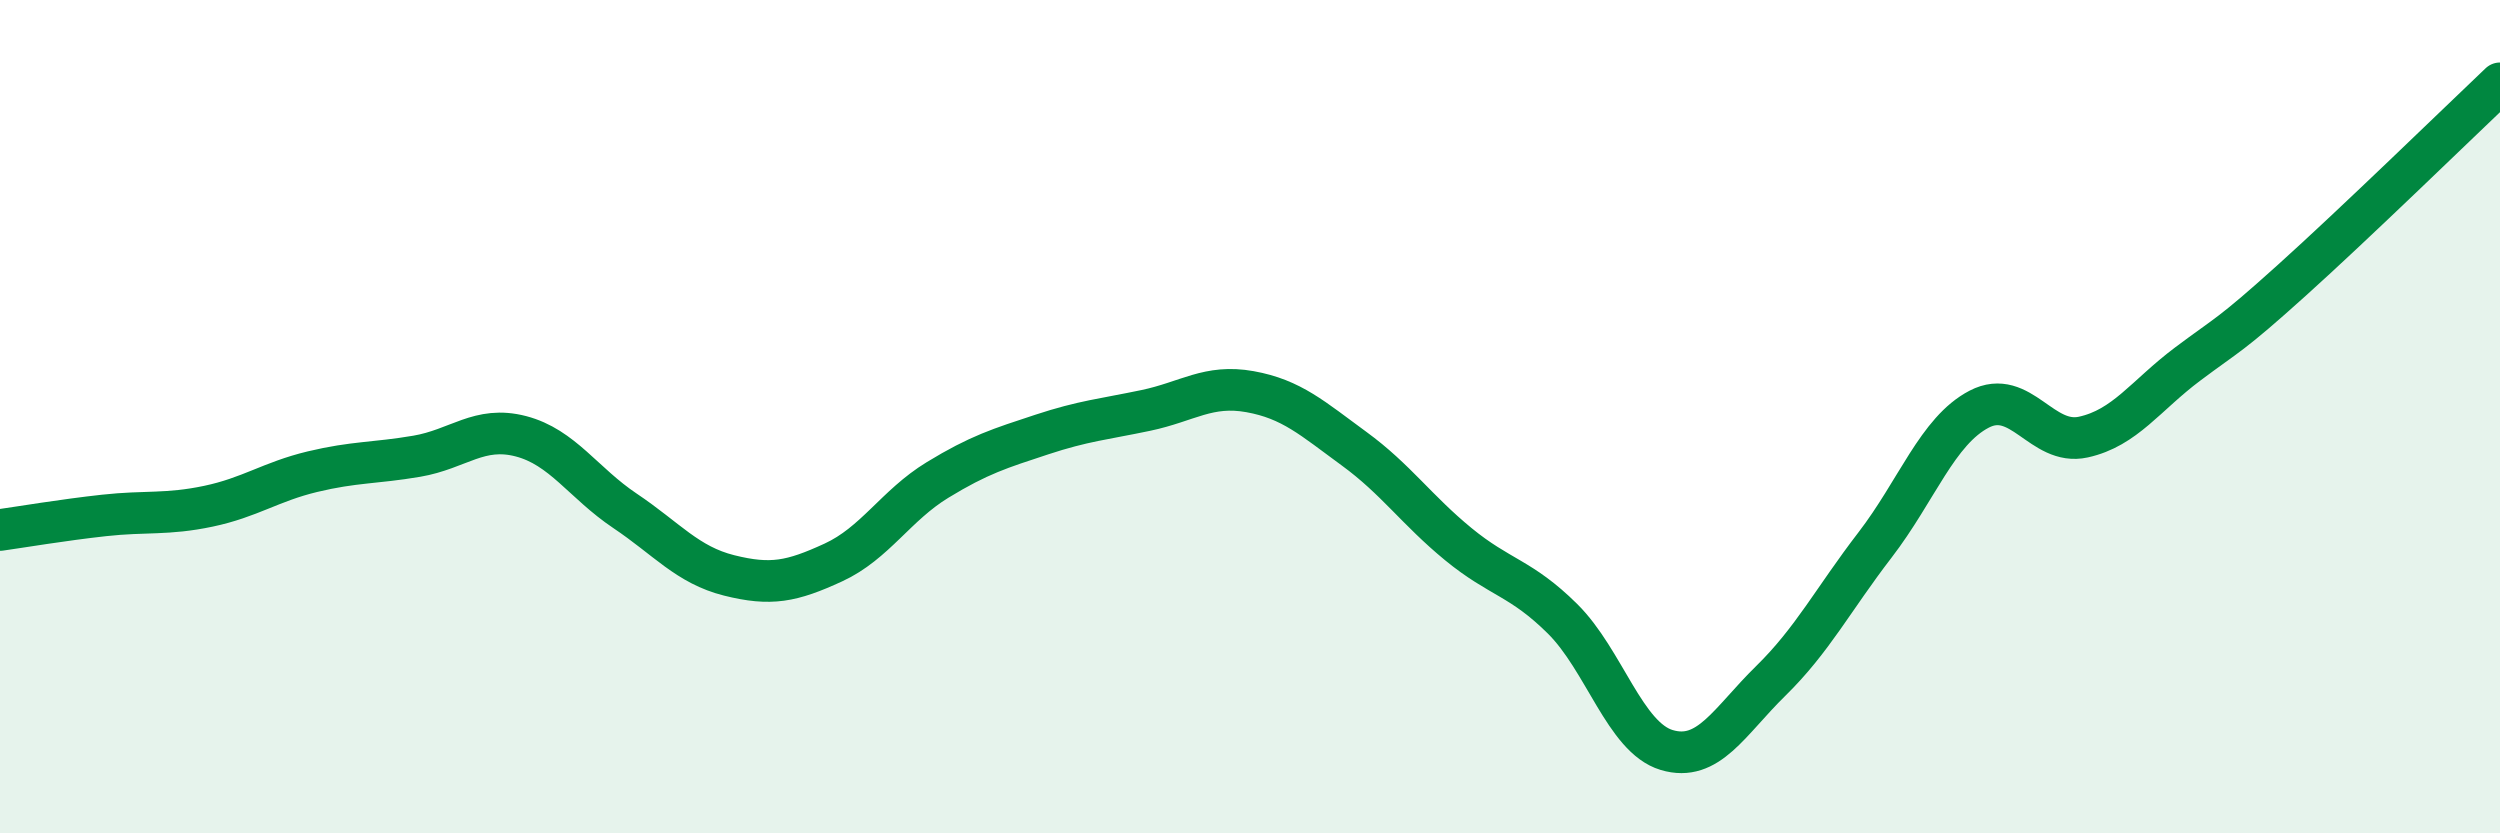
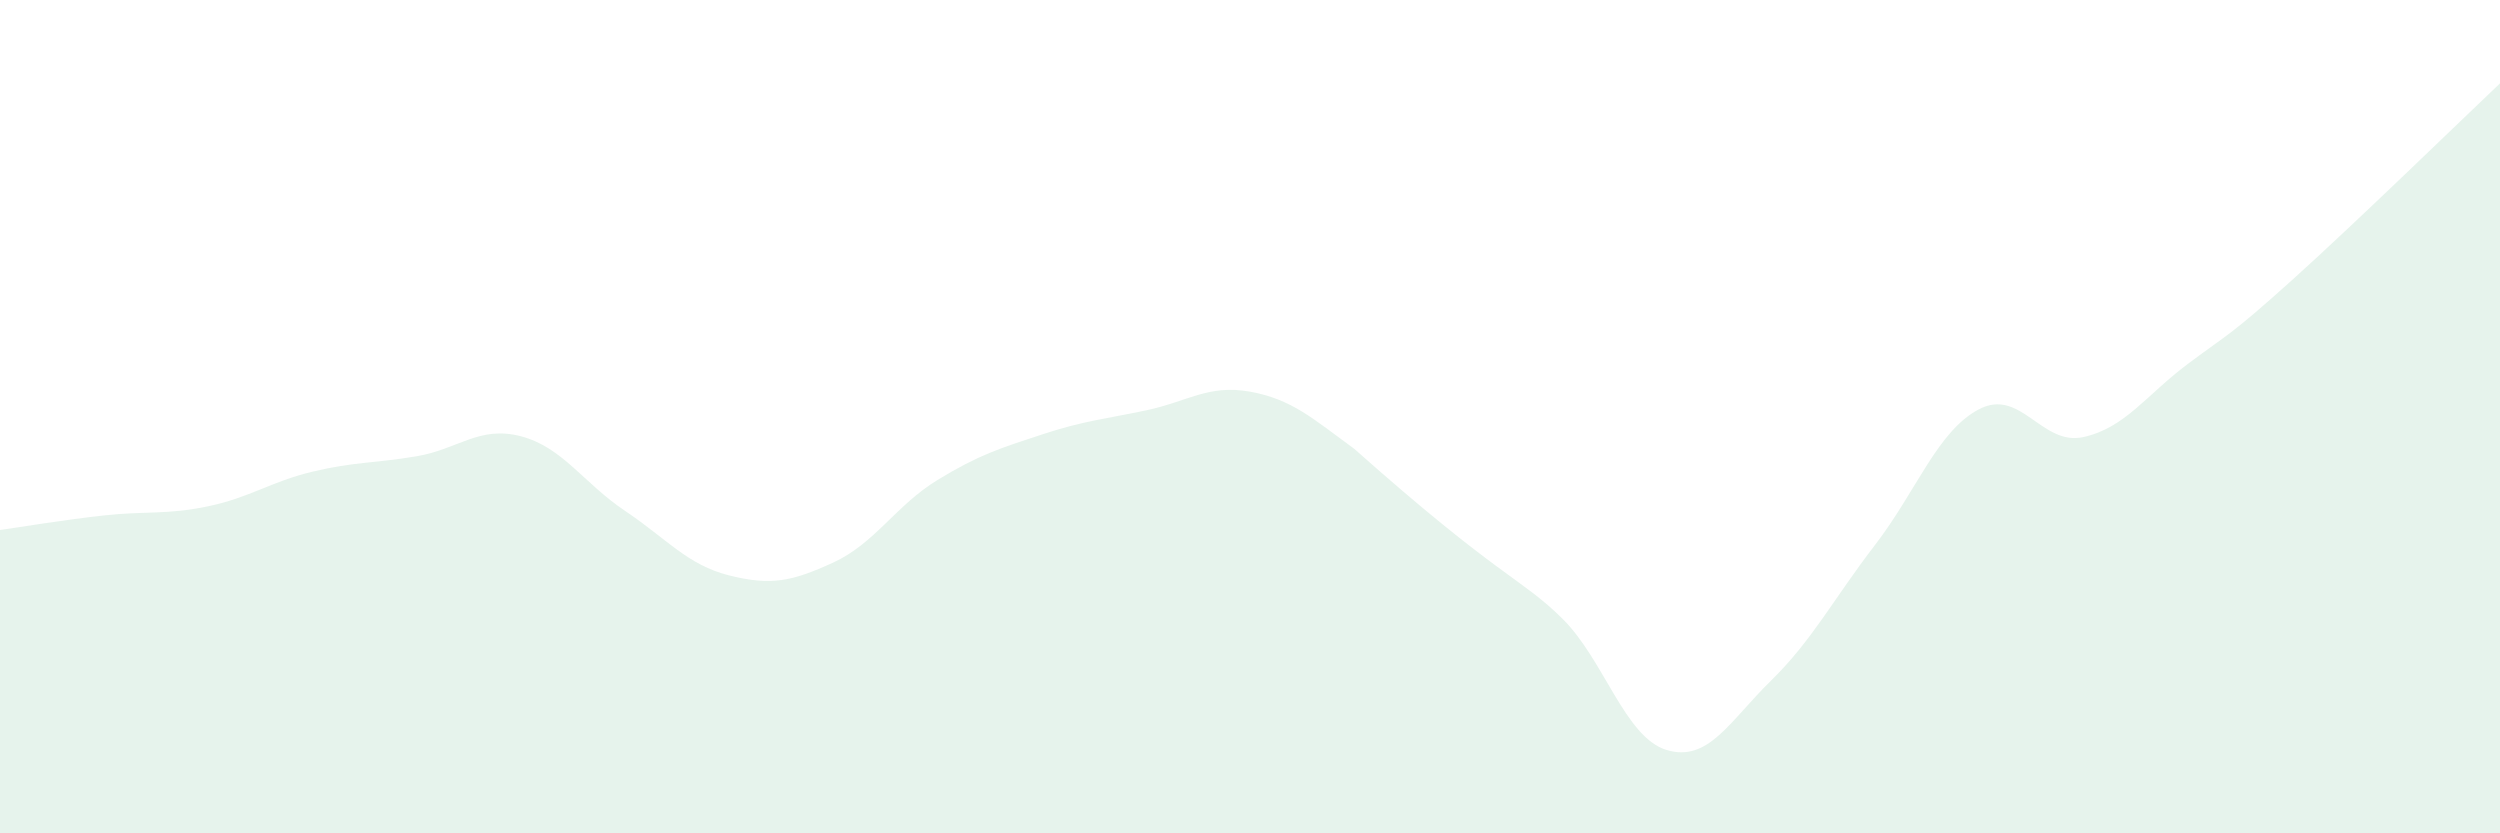
<svg xmlns="http://www.w3.org/2000/svg" width="60" height="20" viewBox="0 0 60 20">
-   <path d="M 0,12.72 C 0.5,12.65 1.5,12.48 2.5,12.37 C 3.5,12.26 4,12.36 5,12.15 C 6,11.94 6.5,11.56 7.5,11.32 C 8.5,11.08 9,11.12 10,10.95 C 11,10.78 11.5,10.21 12.5,10.47 C 13.5,10.73 14,11.59 15,12.26 C 16,12.93 16.5,13.56 17.5,13.81 C 18.5,14.06 19,13.96 20,13.5 C 21,13.04 21.5,12.13 22.5,11.52 C 23.5,10.91 24,10.76 25,10.43 C 26,10.1 26.5,10.06 27.5,9.85 C 28.5,9.64 29,9.22 30,9.4 C 31,9.58 31.5,10.04 32.5,10.77 C 33.5,11.5 34,12.24 35,13.06 C 36,13.88 36.5,13.86 37.5,14.85 C 38.5,15.84 39,17.7 40,18 C 41,18.3 41.5,17.32 42.5,16.34 C 43.5,15.36 44,14.38 45,13.08 C 46,11.78 46.5,10.34 47.5,9.82 C 48.5,9.3 49,10.71 50,10.49 C 51,10.27 51.5,9.49 52.5,8.74 C 53.5,7.99 53.5,8.08 55,6.73 C 56.5,5.38 59,2.95 60,2L60 20L0 20Z" fill="#008740" opacity="0.1" stroke-linecap="round" stroke-linejoin="round" />
-   <path d="M 0,12.72 C 0.5,12.65 1.5,12.48 2.5,12.37 C 3.5,12.26 4,12.36 5,12.15 C 6,11.94 6.5,11.56 7.5,11.32 C 8.5,11.08 9,11.12 10,10.95 C 11,10.78 11.5,10.21 12.5,10.47 C 13.5,10.73 14,11.59 15,12.26 C 16,12.93 16.5,13.56 17.5,13.81 C 18.5,14.06 19,13.96 20,13.5 C 21,13.04 21.5,12.13 22.5,11.52 C 23.5,10.91 24,10.76 25,10.43 C 26,10.1 26.5,10.06 27.5,9.85 C 28.5,9.64 29,9.22 30,9.4 C 31,9.58 31.5,10.04 32.5,10.77 C 33.5,11.5 34,12.24 35,13.06 C 36,13.88 36.5,13.86 37.5,14.85 C 38.5,15.84 39,17.7 40,18 C 41,18.3 41.5,17.32 42.5,16.34 C 43.5,15.36 44,14.38 45,13.08 C 46,11.78 46.5,10.34 47.5,9.82 C 48.5,9.3 49,10.71 50,10.49 C 51,10.27 51.5,9.49 52.5,8.74 C 53.5,7.99 53.5,8.08 55,6.73 C 56.5,5.38 59,2.95 60,2" stroke="#008740" stroke-width="1" fill="none" stroke-linecap="round" stroke-linejoin="round" />
+   <path d="M 0,12.72 C 0.5,12.65 1.5,12.48 2.5,12.37 C 3.5,12.26 4,12.36 5,12.15 C 6,11.94 6.5,11.56 7.5,11.32 C 8.5,11.08 9,11.12 10,10.95 C 11,10.78 11.5,10.21 12.5,10.47 C 13.5,10.73 14,11.59 15,12.26 C 16,12.93 16.5,13.56 17.5,13.81 C 18.5,14.06 19,13.96 20,13.5 C 21,13.04 21.5,12.13 22.5,11.52 C 23.5,10.91 24,10.76 25,10.43 C 26,10.1 26.5,10.06 27.5,9.85 C 28.5,9.64 29,9.22 30,9.4 C 31,9.58 31.5,10.04 32.5,10.77 C 36,13.88 36.5,13.86 37.5,14.85 C 38.5,15.84 39,17.7 40,18 C 41,18.3 41.5,17.32 42.5,16.34 C 43.5,15.36 44,14.38 45,13.08 C 46,11.78 46.5,10.34 47.5,9.82 C 48.5,9.3 49,10.71 50,10.49 C 51,10.27 51.5,9.49 52.5,8.74 C 53.5,7.99 53.5,8.08 55,6.73 C 56.5,5.38 59,2.95 60,2L60 20L0 20Z" fill="#008740" opacity="0.1" stroke-linecap="round" stroke-linejoin="round" />
</svg>